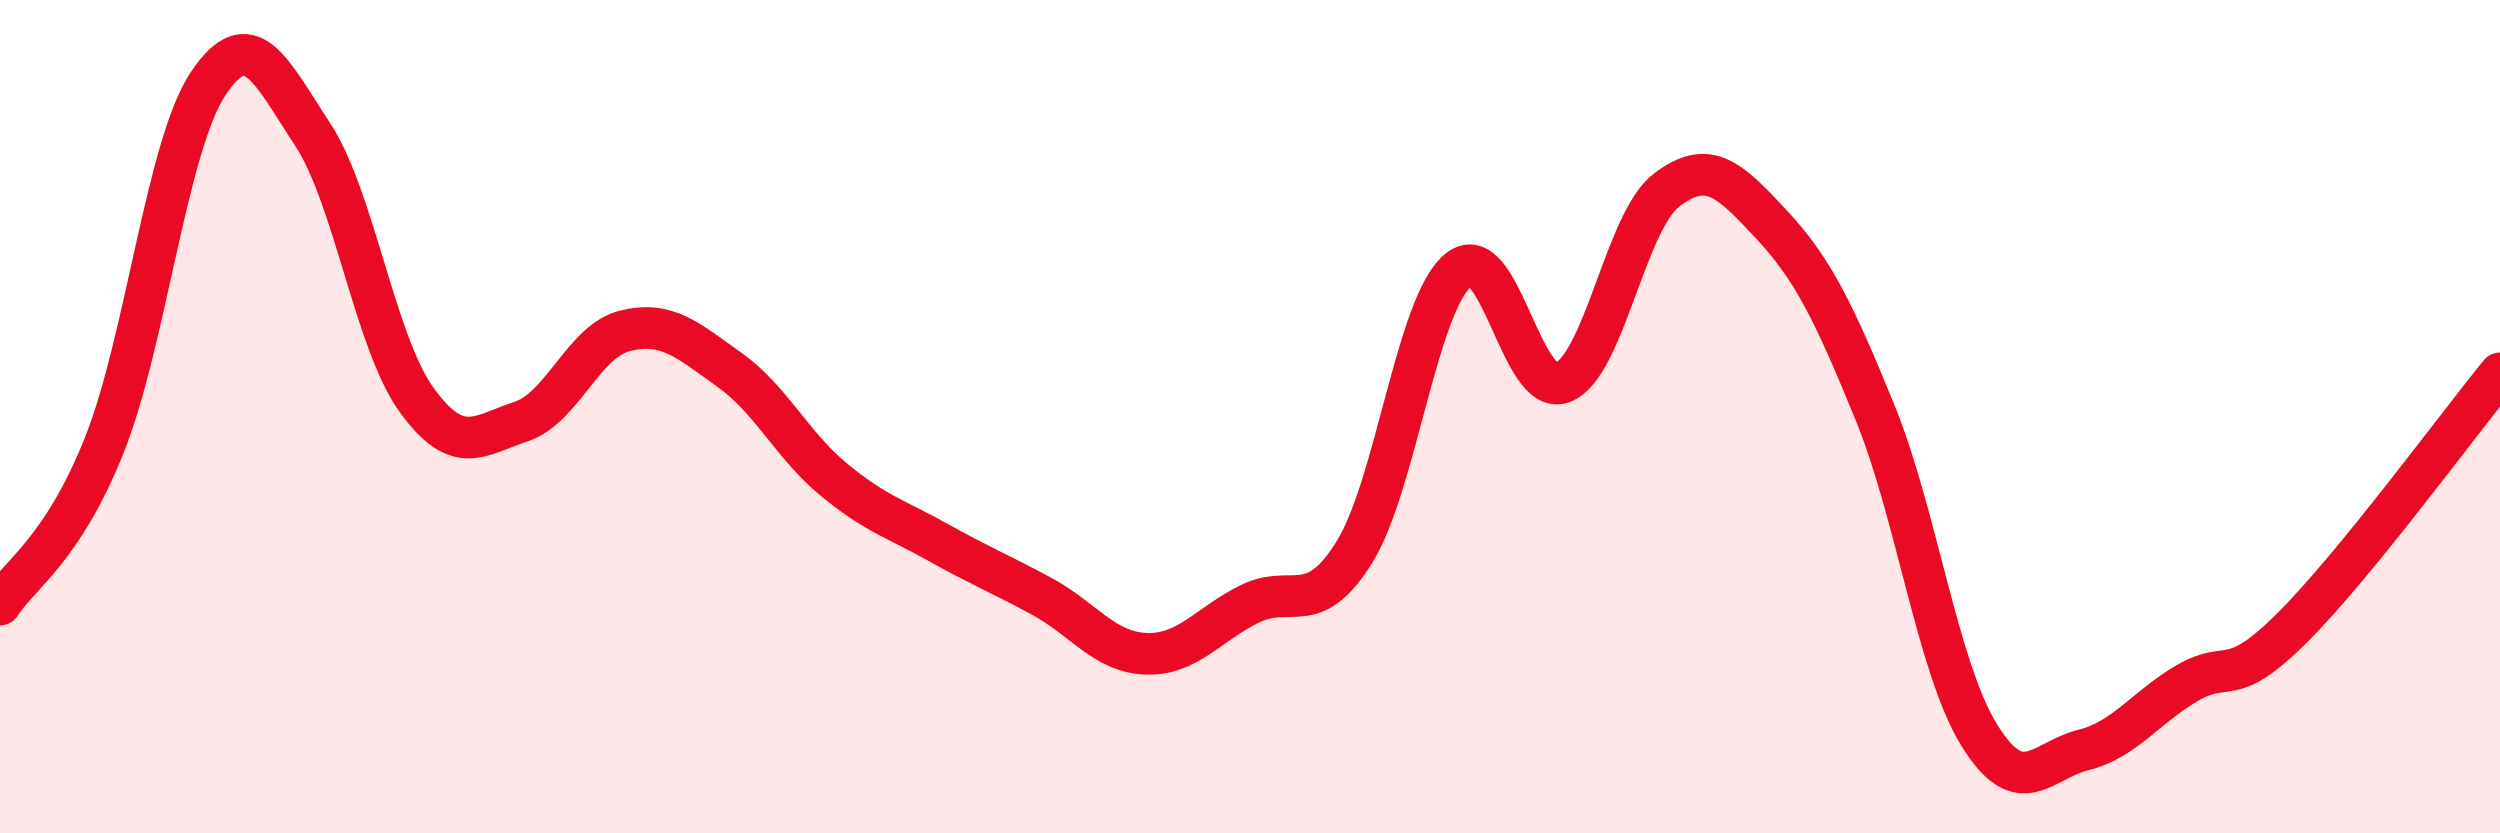
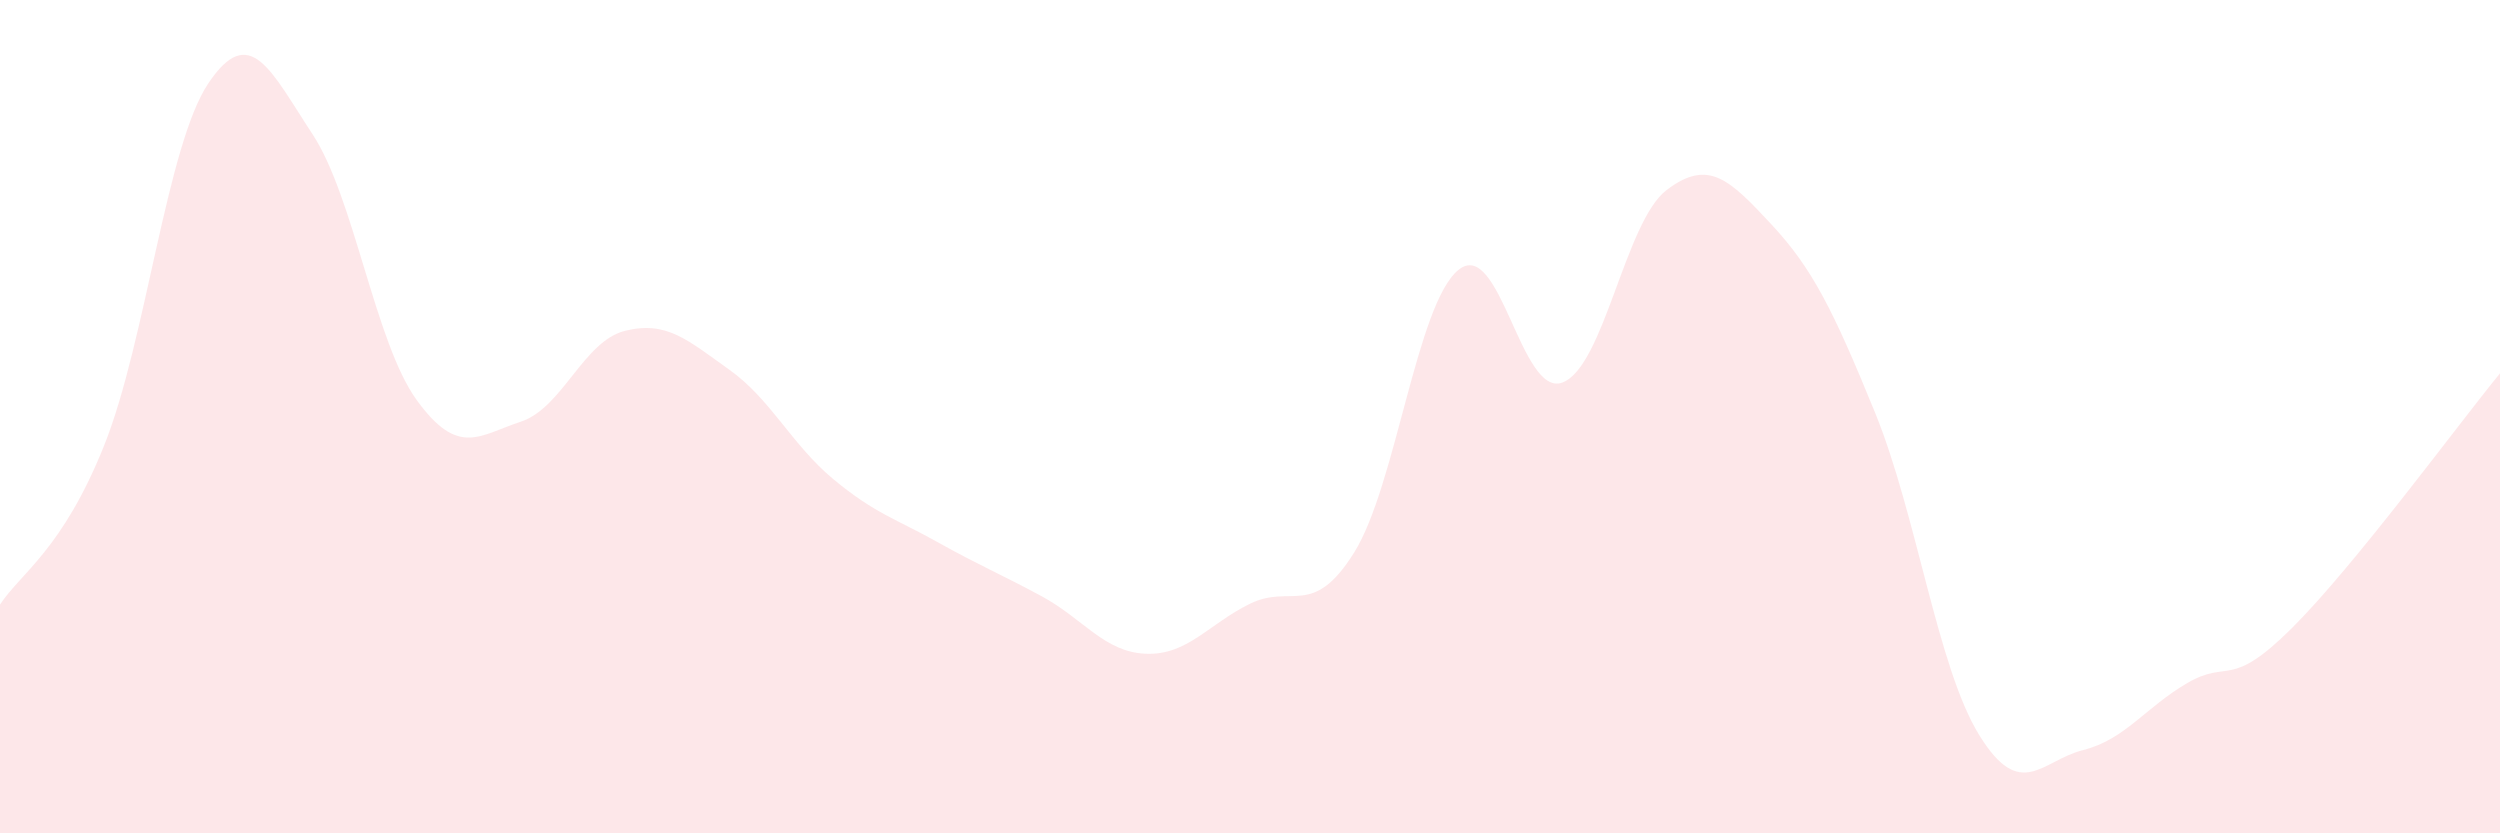
<svg xmlns="http://www.w3.org/2000/svg" width="60" height="20" viewBox="0 0 60 20">
  <path d="M 0,14.51 C 0.5,13.75 1.5,13.19 2.5,10.69 C 3.5,8.19 4,3.49 5,2 C 6,0.51 6.5,1.7 7.5,3.22 C 8.5,4.74 9,8.22 10,9.6 C 11,10.98 11.5,10.45 12.5,10.12 C 13.5,9.79 14,8.19 15,7.94 C 16,7.69 16.5,8.16 17.5,8.87 C 18.5,9.58 19,10.67 20,11.5 C 21,12.33 21.5,12.45 22.5,13.01 C 23.5,13.57 24,13.77 25,14.31 C 26,14.85 26.5,15.65 27.5,15.69 C 28.5,15.73 29,14.98 30,14.49 C 31,14 31.5,14.86 32.5,13.26 C 33.5,11.66 34,7.3 35,6.48 C 36,5.66 36.5,9.56 37.5,9.18 C 38.5,8.8 39,5.32 40,4.56 C 41,3.8 41.5,4.3 42.5,5.37 C 43.5,6.44 44,7.45 45,9.9 C 46,12.35 46.5,16.02 47.5,17.64 C 48.5,19.26 49,18.25 50,18 C 51,17.75 51.5,16.97 52.5,16.39 C 53.5,15.81 53.5,16.57 55,15.08 C 56.5,13.59 59,10.18 60,8.96L60 20L0 20Z" fill="#EB0A25" opacity="0.1" stroke-linecap="round" stroke-linejoin="round" />
-   <path d="M 0,14.51 C 0.5,13.75 1.5,13.19 2.5,10.69 C 3.5,8.19 4,3.49 5,2 C 6,0.51 6.5,1.7 7.5,3.22 C 8.5,4.74 9,8.22 10,9.6 C 11,10.98 11.5,10.45 12.5,10.12 C 13.5,9.79 14,8.19 15,7.94 C 16,7.69 16.5,8.16 17.5,8.87 C 18.5,9.58 19,10.67 20,11.5 C 21,12.33 21.5,12.45 22.5,13.01 C 23.5,13.57 24,13.77 25,14.31 C 26,14.85 26.5,15.65 27.5,15.69 C 28.5,15.73 29,14.98 30,14.49 C 31,14 31.5,14.86 32.5,13.26 C 33.5,11.66 34,7.3 35,6.48 C 36,5.66 36.5,9.56 37.5,9.18 C 38.5,8.8 39,5.32 40,4.56 C 41,3.8 41.5,4.3 42.5,5.37 C 43.5,6.44 44,7.45 45,9.9 C 46,12.35 46.5,16.02 47.5,17.64 C 48.5,19.26 49,18.25 50,18 C 51,17.75 51.5,16.97 52.5,16.39 C 53.5,15.81 53.5,16.57 55,15.08 C 56.5,13.59 59,10.18 60,8.96" stroke="#EB0A25" stroke-width="1" fill="none" stroke-linecap="round" stroke-linejoin="round" />
</svg>